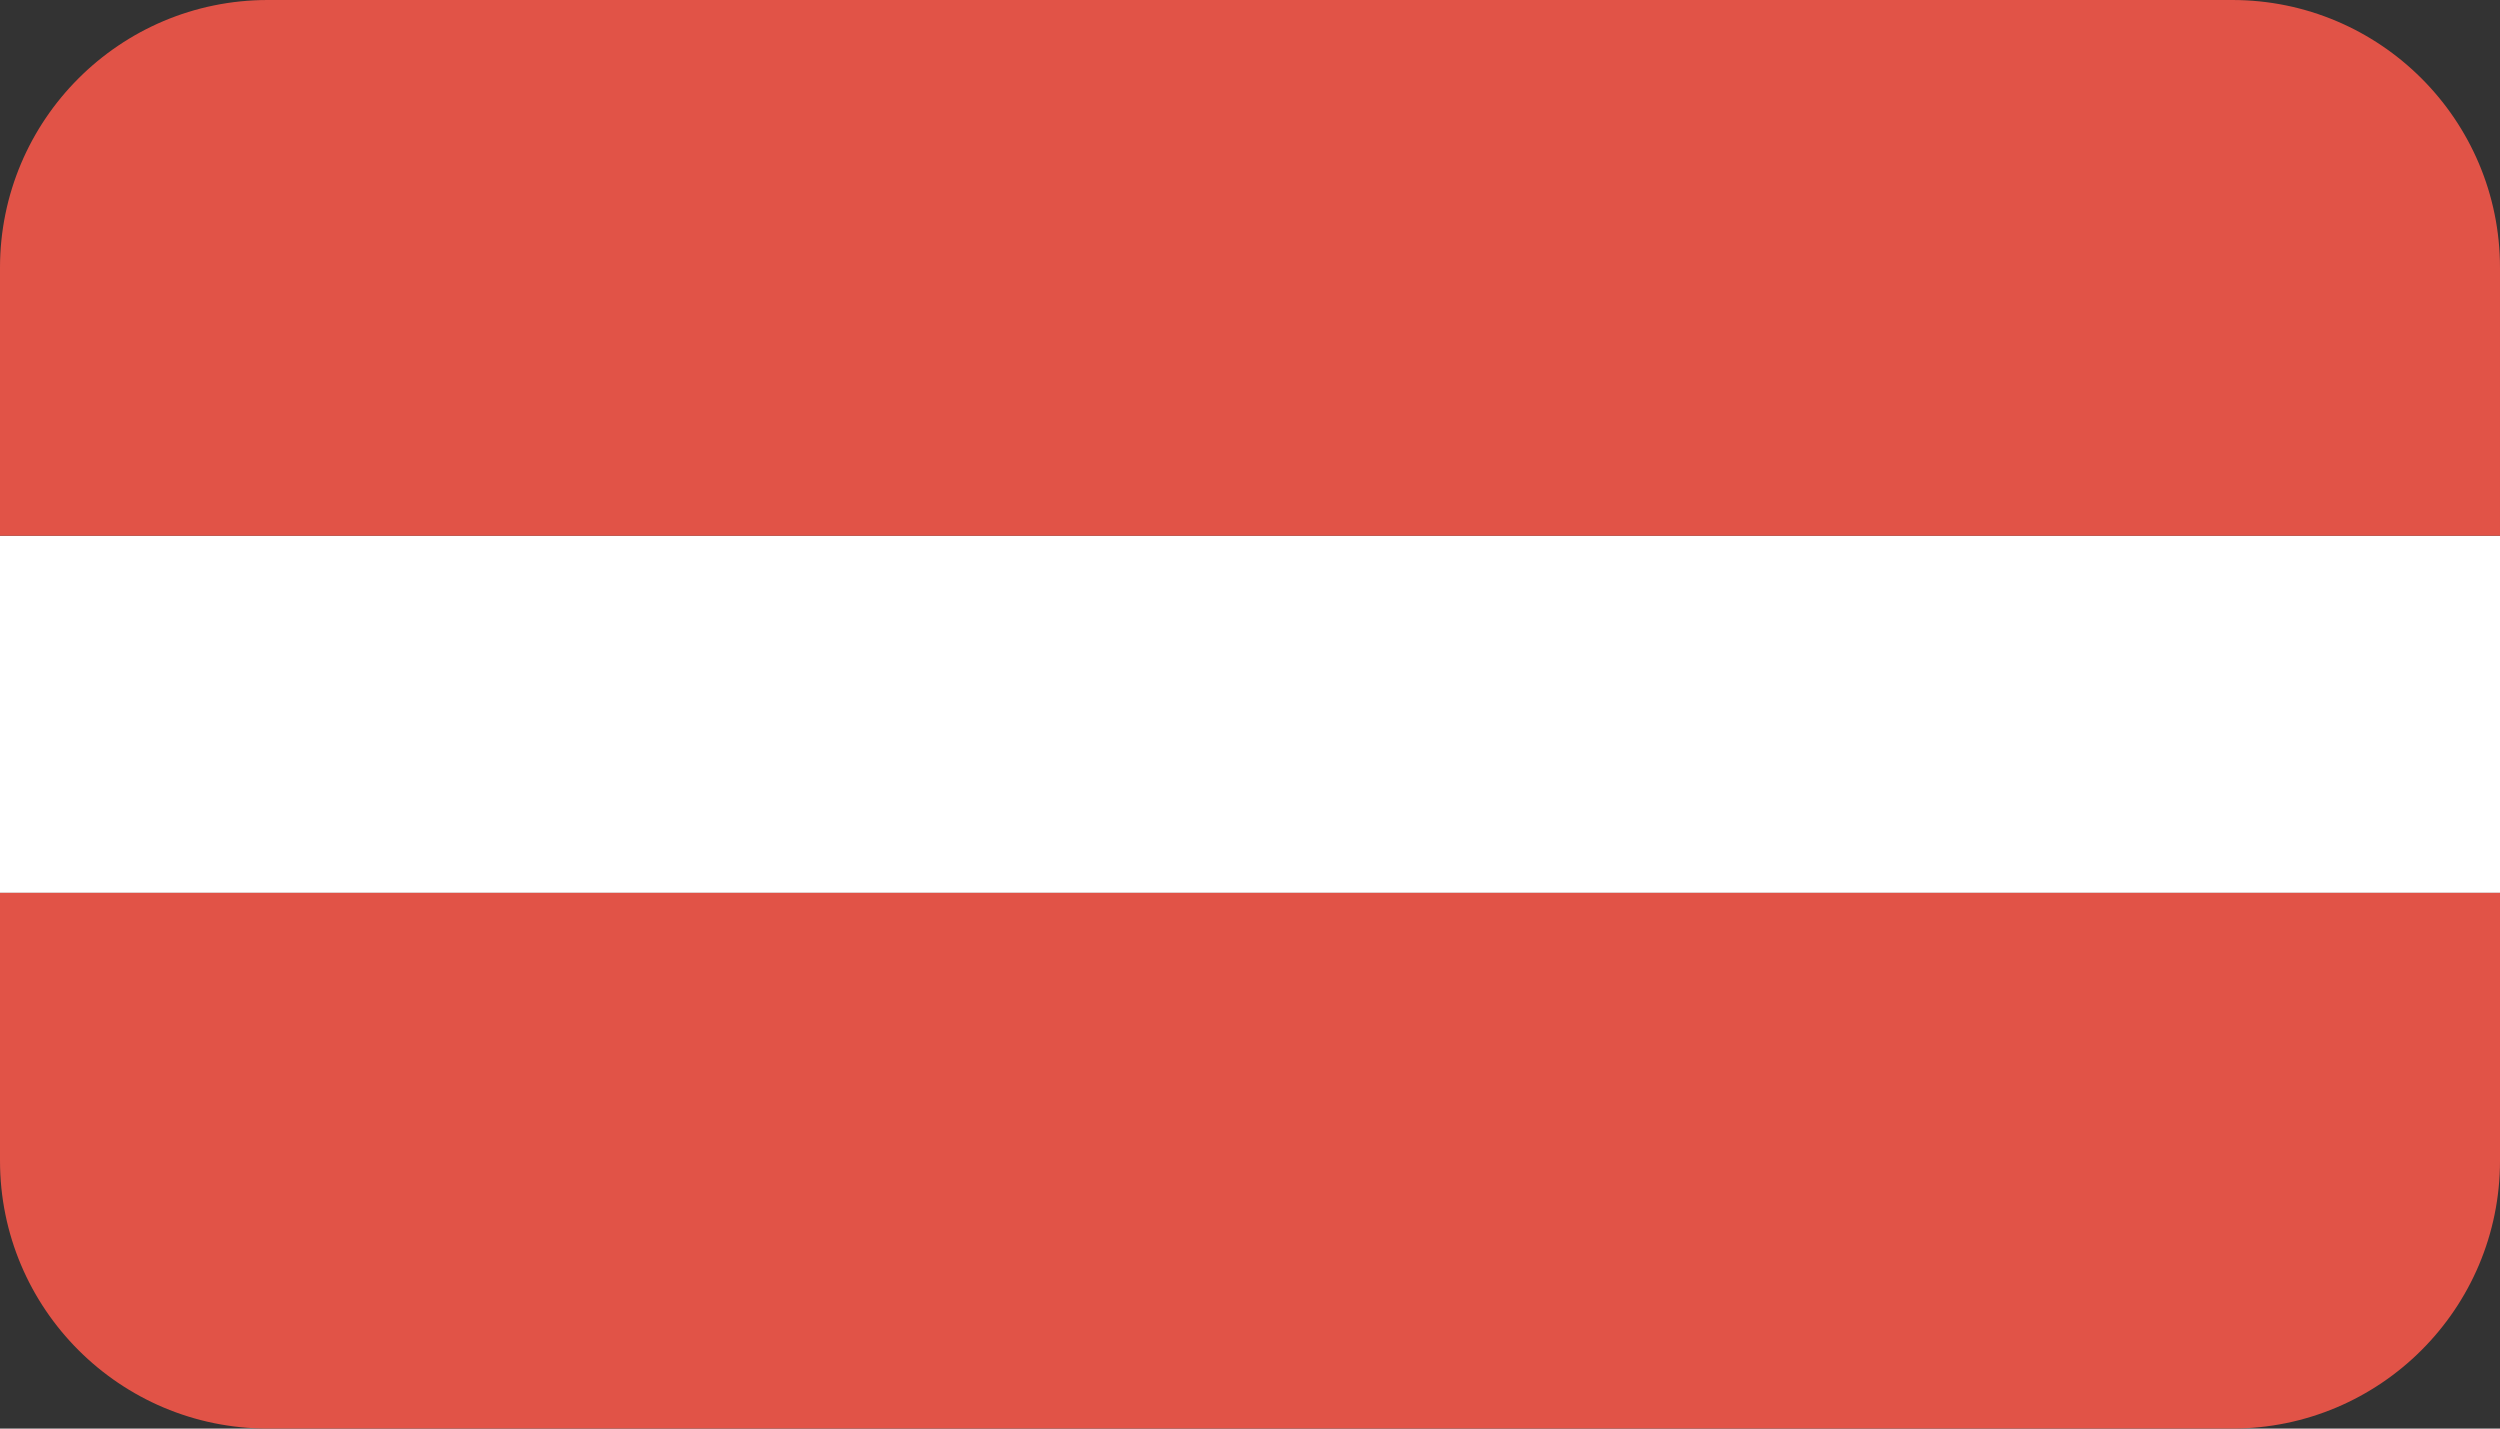
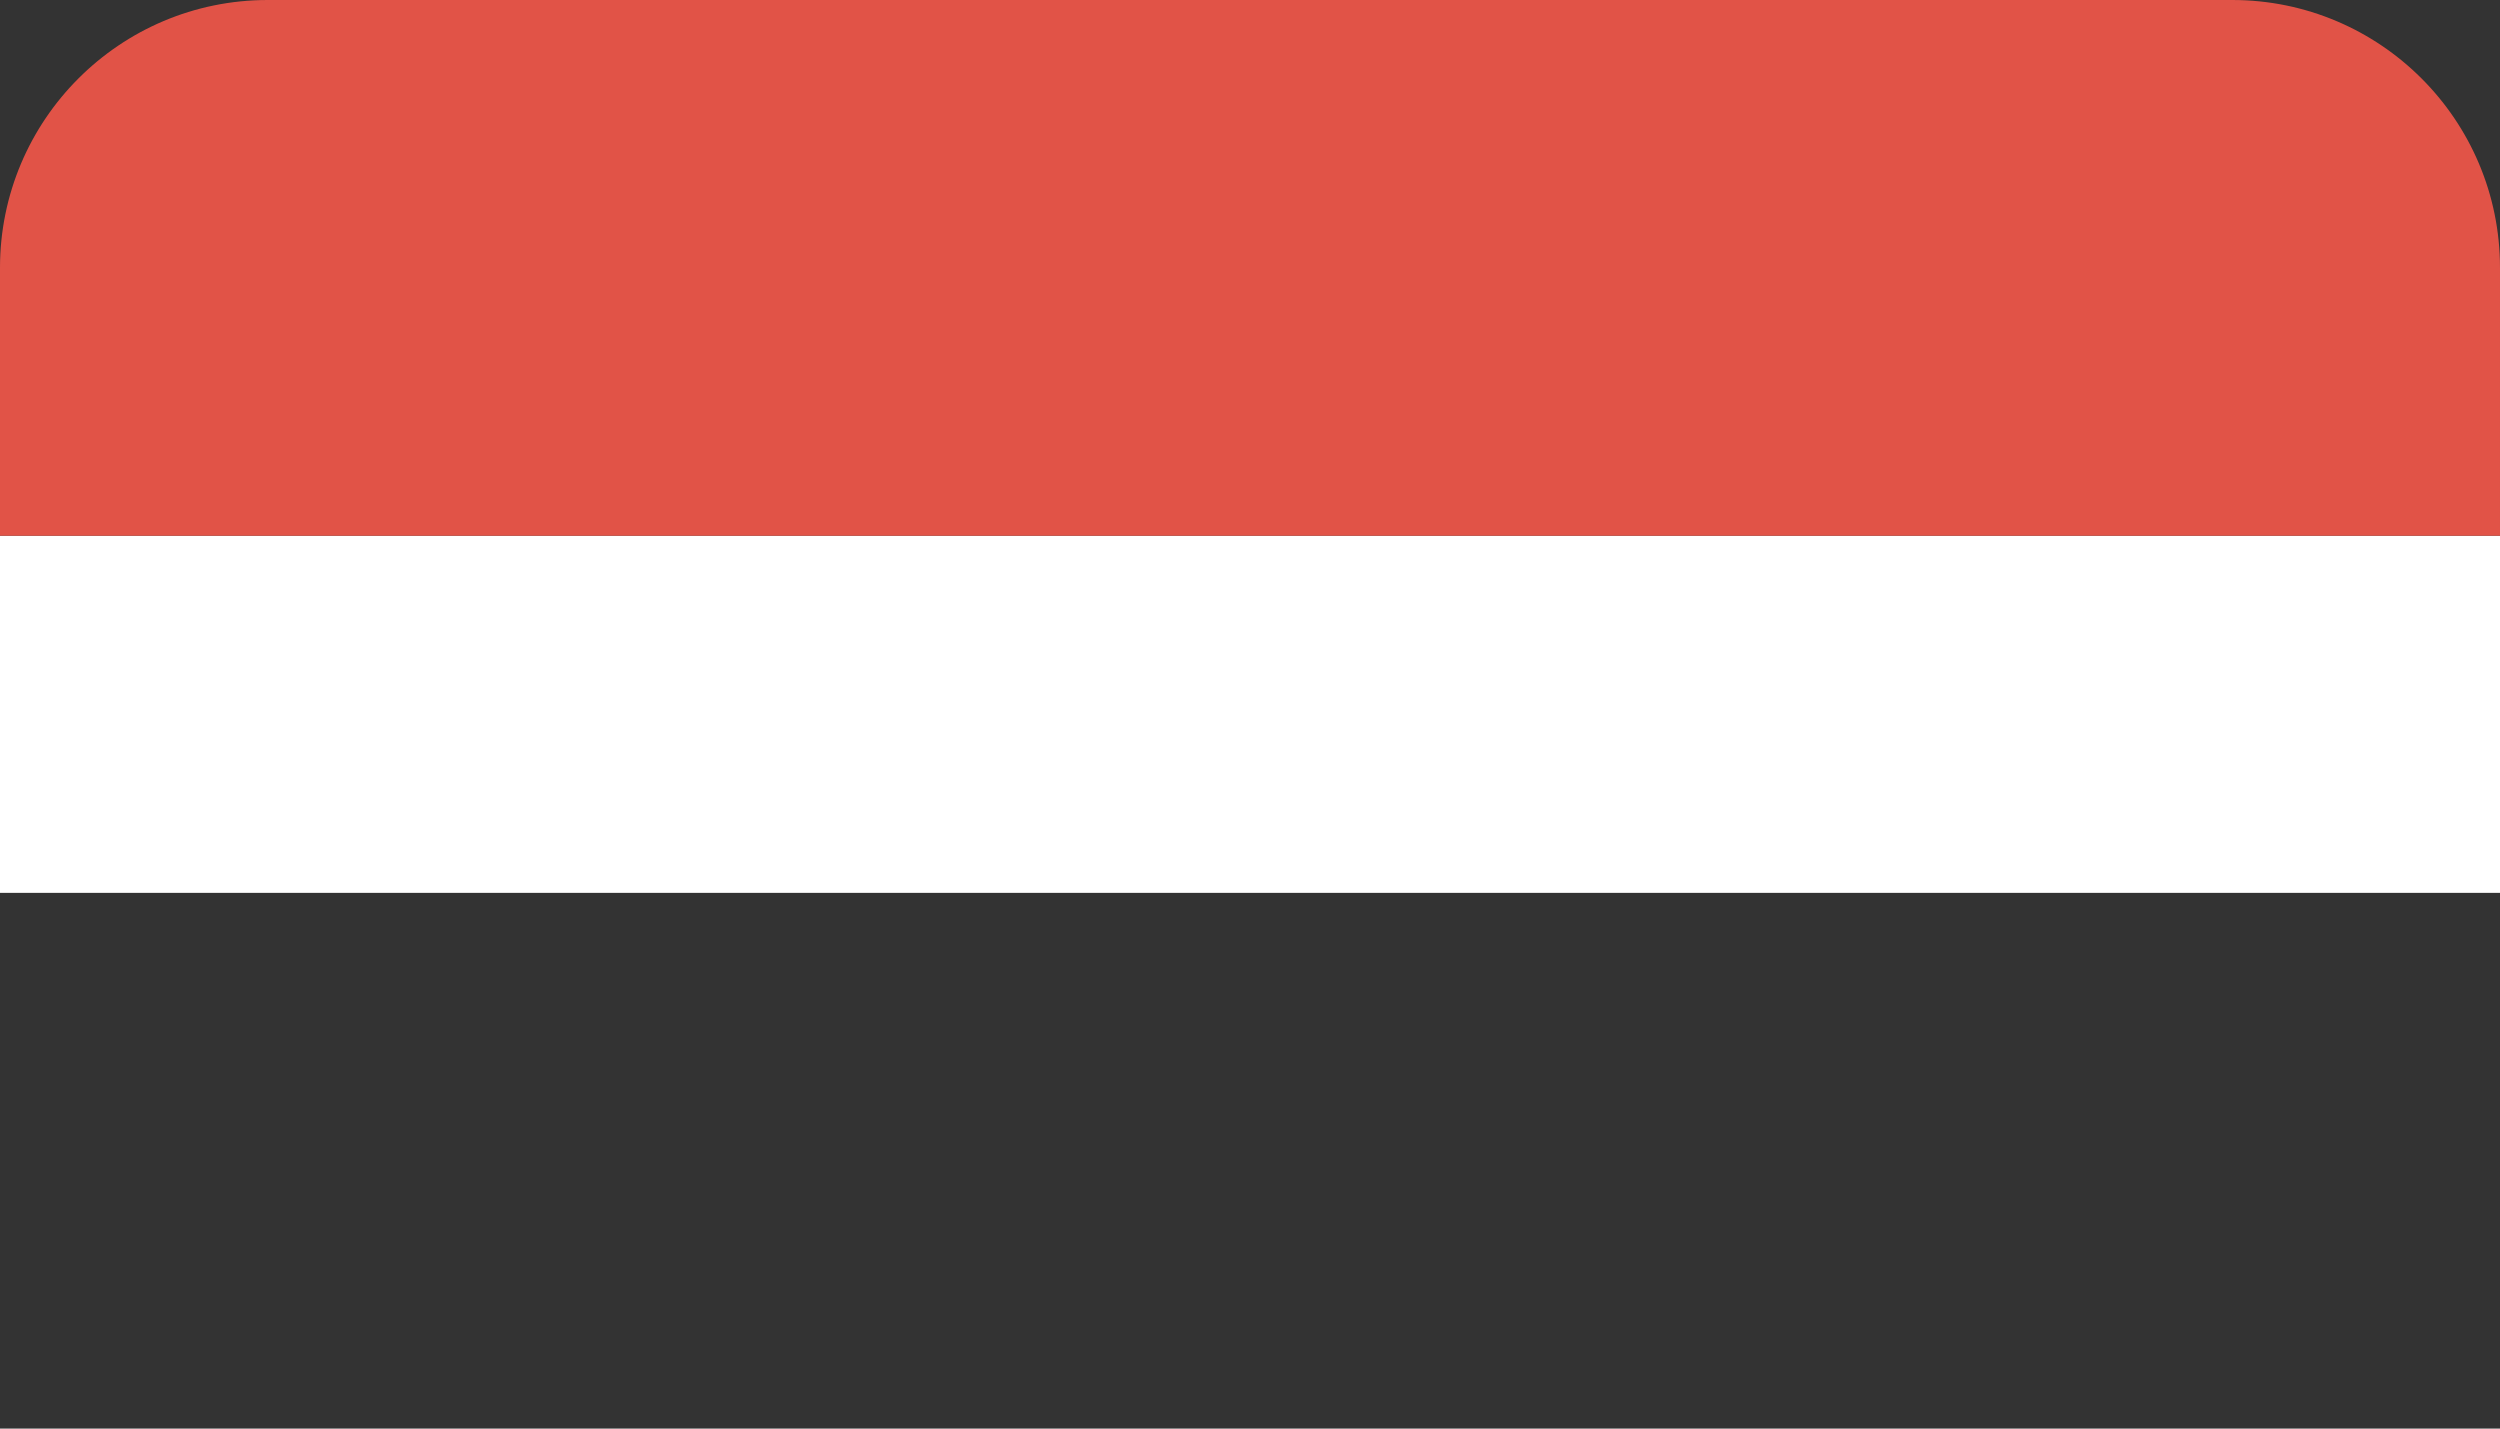
<svg xmlns="http://www.w3.org/2000/svg" height="16" viewBox="0 0 28 16" width="28">
  <rect x="0" y="0" width="28" height="16" fill="#333333" stroke="none" />
  <g fill="none" fill-rule="evenodd">
    <path d="m0 6h28v4h-28z" fill="#fff" />
    <g fill="#e15347">
      <path d="m3 0h22c1.657 0 3 1.343 3 3v3h-28v-3c0-1.657 1.343-3 3-3z" />
-       <path d="m0 10h28v3c0 1.657-1.343 3-3 3h-22c-1.657 0-3-1.343-3-3z" />
    </g>
  </g>
</svg>